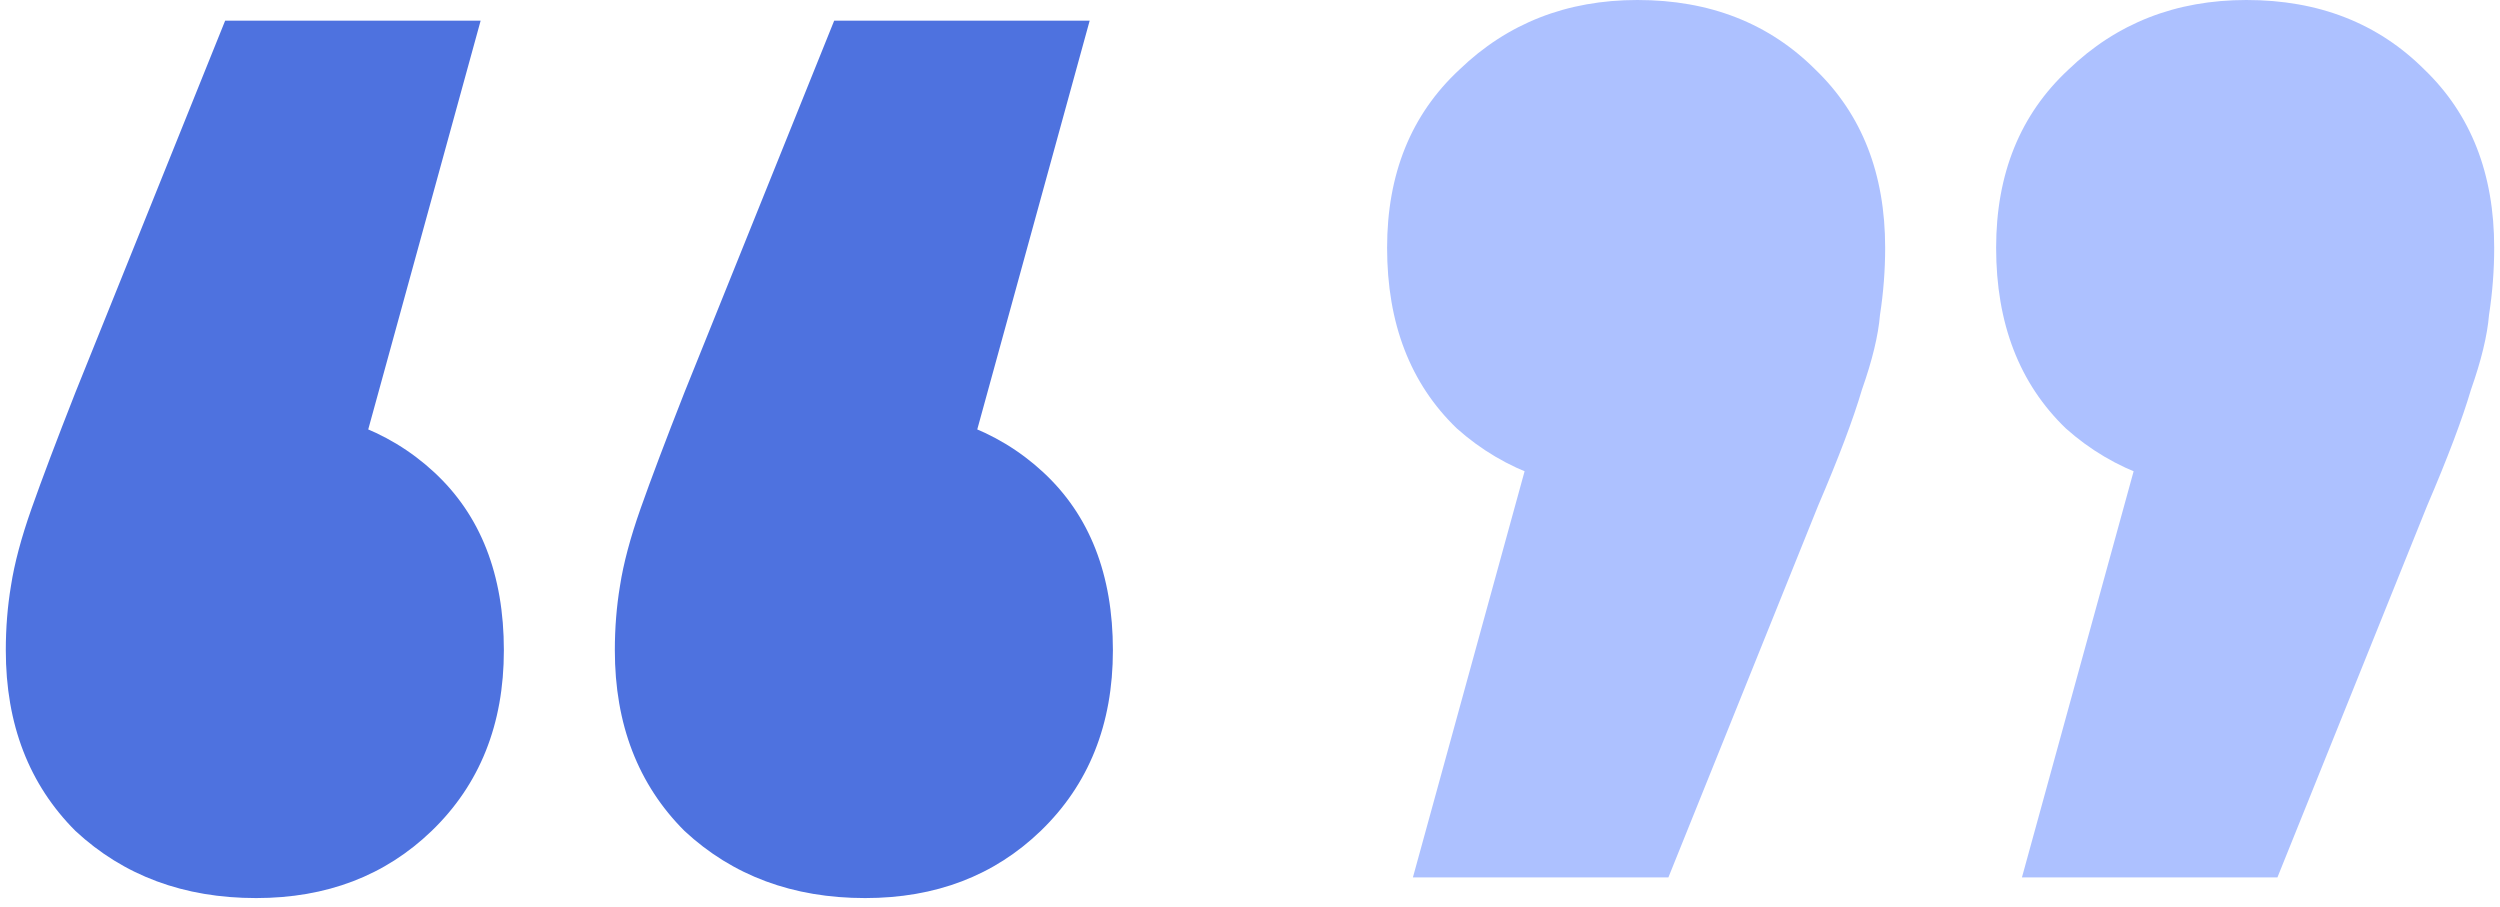
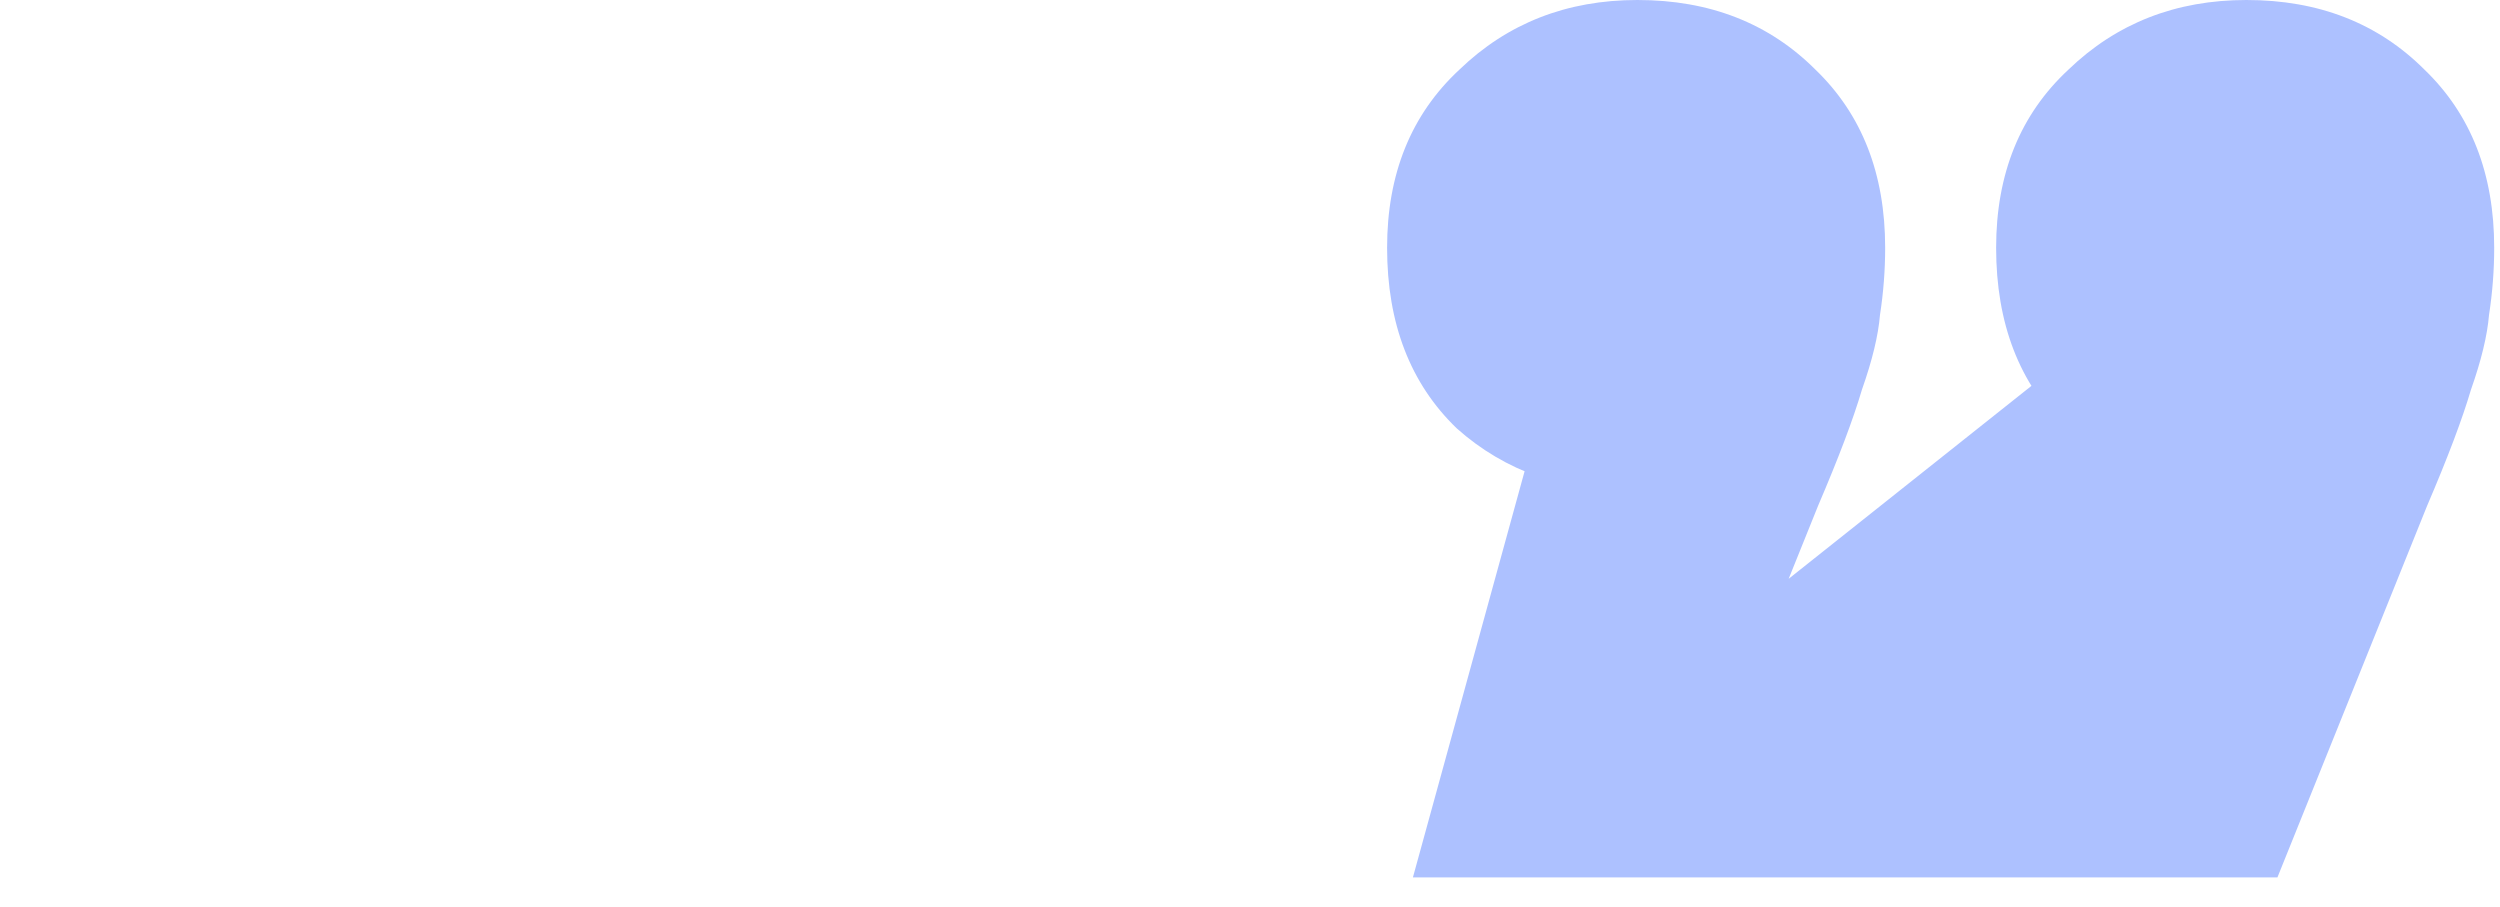
<svg xmlns="http://www.w3.org/2000/svg" width="124" height="45" viewBox="0 0 124 45" fill="none">
-   <path d="M70.08 43.52L78.528 12.8L81.344 24.448C77.675 24.448 74.645 23.381 72.256 21.248C69.952 19.029 68.8 16.043 68.8 12.288C68.8 8.619 69.995 5.675 72.384 3.456C74.773 1.152 77.717 0 81.216 0C84.8 0 87.744 1.152 90.048 3.456C92.352 5.675 93.504 8.619 93.504 12.288C93.504 13.397 93.419 14.507 93.248 15.616C93.163 16.64 92.864 17.877 92.352 19.328C91.925 20.779 91.2 22.699 90.176 25.088L82.752 43.52H70.08ZM100.288 43.52L108.736 12.8L111.552 24.448C107.883 24.448 104.853 23.381 102.464 21.248C100.16 19.029 99.008 16.043 99.008 12.288C99.008 8.619 100.203 5.675 102.592 3.456C104.981 1.152 107.925 0 111.424 0C115.008 0 117.952 1.152 120.256 3.456C122.56 5.675 123.712 8.619 123.712 12.288C123.712 13.397 123.627 14.507 123.456 15.616C123.371 16.64 123.072 17.877 122.56 19.328C122.133 20.779 121.408 22.699 120.384 25.088L112.96 43.52H100.288Z" fill="#ADC1FF" />
-   <path d="M23.84 1.024L15.392 31.744L12.576 20.224C16.245 20.224 19.232 21.291 21.536 23.424C23.84 25.557 24.992 28.501 24.992 32.256C24.992 35.925 23.797 38.912 21.408 41.216C19.104 43.435 16.203 44.544 12.704 44.544C9.12 44.544 6.133 43.435 3.744 41.216C1.44 38.912 0.288 35.925 0.288 32.256C0.288 31.147 0.373 30.08 0.544 29.056C0.715 27.947 1.056 26.667 1.568 25.216C2.08 23.765 2.805 21.845 3.744 19.456L11.168 1.024H23.84ZM54.048 1.024L45.6 31.744L42.784 20.224C46.453 20.224 49.44 21.291 51.744 23.424C54.048 25.557 55.2 28.501 55.2 32.256C55.2 35.925 54.005 38.912 51.616 41.216C49.312 43.435 46.411 44.544 42.912 44.544C39.328 44.544 36.341 43.435 33.952 41.216C31.648 38.912 30.496 35.925 30.496 32.256C30.496 31.147 30.581 30.08 30.752 29.056C30.923 27.947 31.264 26.667 31.776 25.216C32.288 23.765 33.013 21.845 33.952 19.456L41.376 1.024H54.048Z" fill="#4E72DF" />
+   <path d="M70.08 43.52L78.528 12.8L81.344 24.448C77.675 24.448 74.645 23.381 72.256 21.248C69.952 19.029 68.8 16.043 68.8 12.288C68.8 8.619 69.995 5.675 72.384 3.456C74.773 1.152 77.717 0 81.216 0C84.8 0 87.744 1.152 90.048 3.456C92.352 5.675 93.504 8.619 93.504 12.288C93.504 13.397 93.419 14.507 93.248 15.616C93.163 16.64 92.864 17.877 92.352 19.328C91.925 20.779 91.2 22.699 90.176 25.088L82.752 43.52H70.08ZL108.736 12.8L111.552 24.448C107.883 24.448 104.853 23.381 102.464 21.248C100.16 19.029 99.008 16.043 99.008 12.288C99.008 8.619 100.203 5.675 102.592 3.456C104.981 1.152 107.925 0 111.424 0C115.008 0 117.952 1.152 120.256 3.456C122.56 5.675 123.712 8.619 123.712 12.288C123.712 13.397 123.627 14.507 123.456 15.616C123.371 16.64 123.072 17.877 122.56 19.328C122.133 20.779 121.408 22.699 120.384 25.088L112.96 43.52H100.288Z" fill="#ADC1FF" />
</svg>